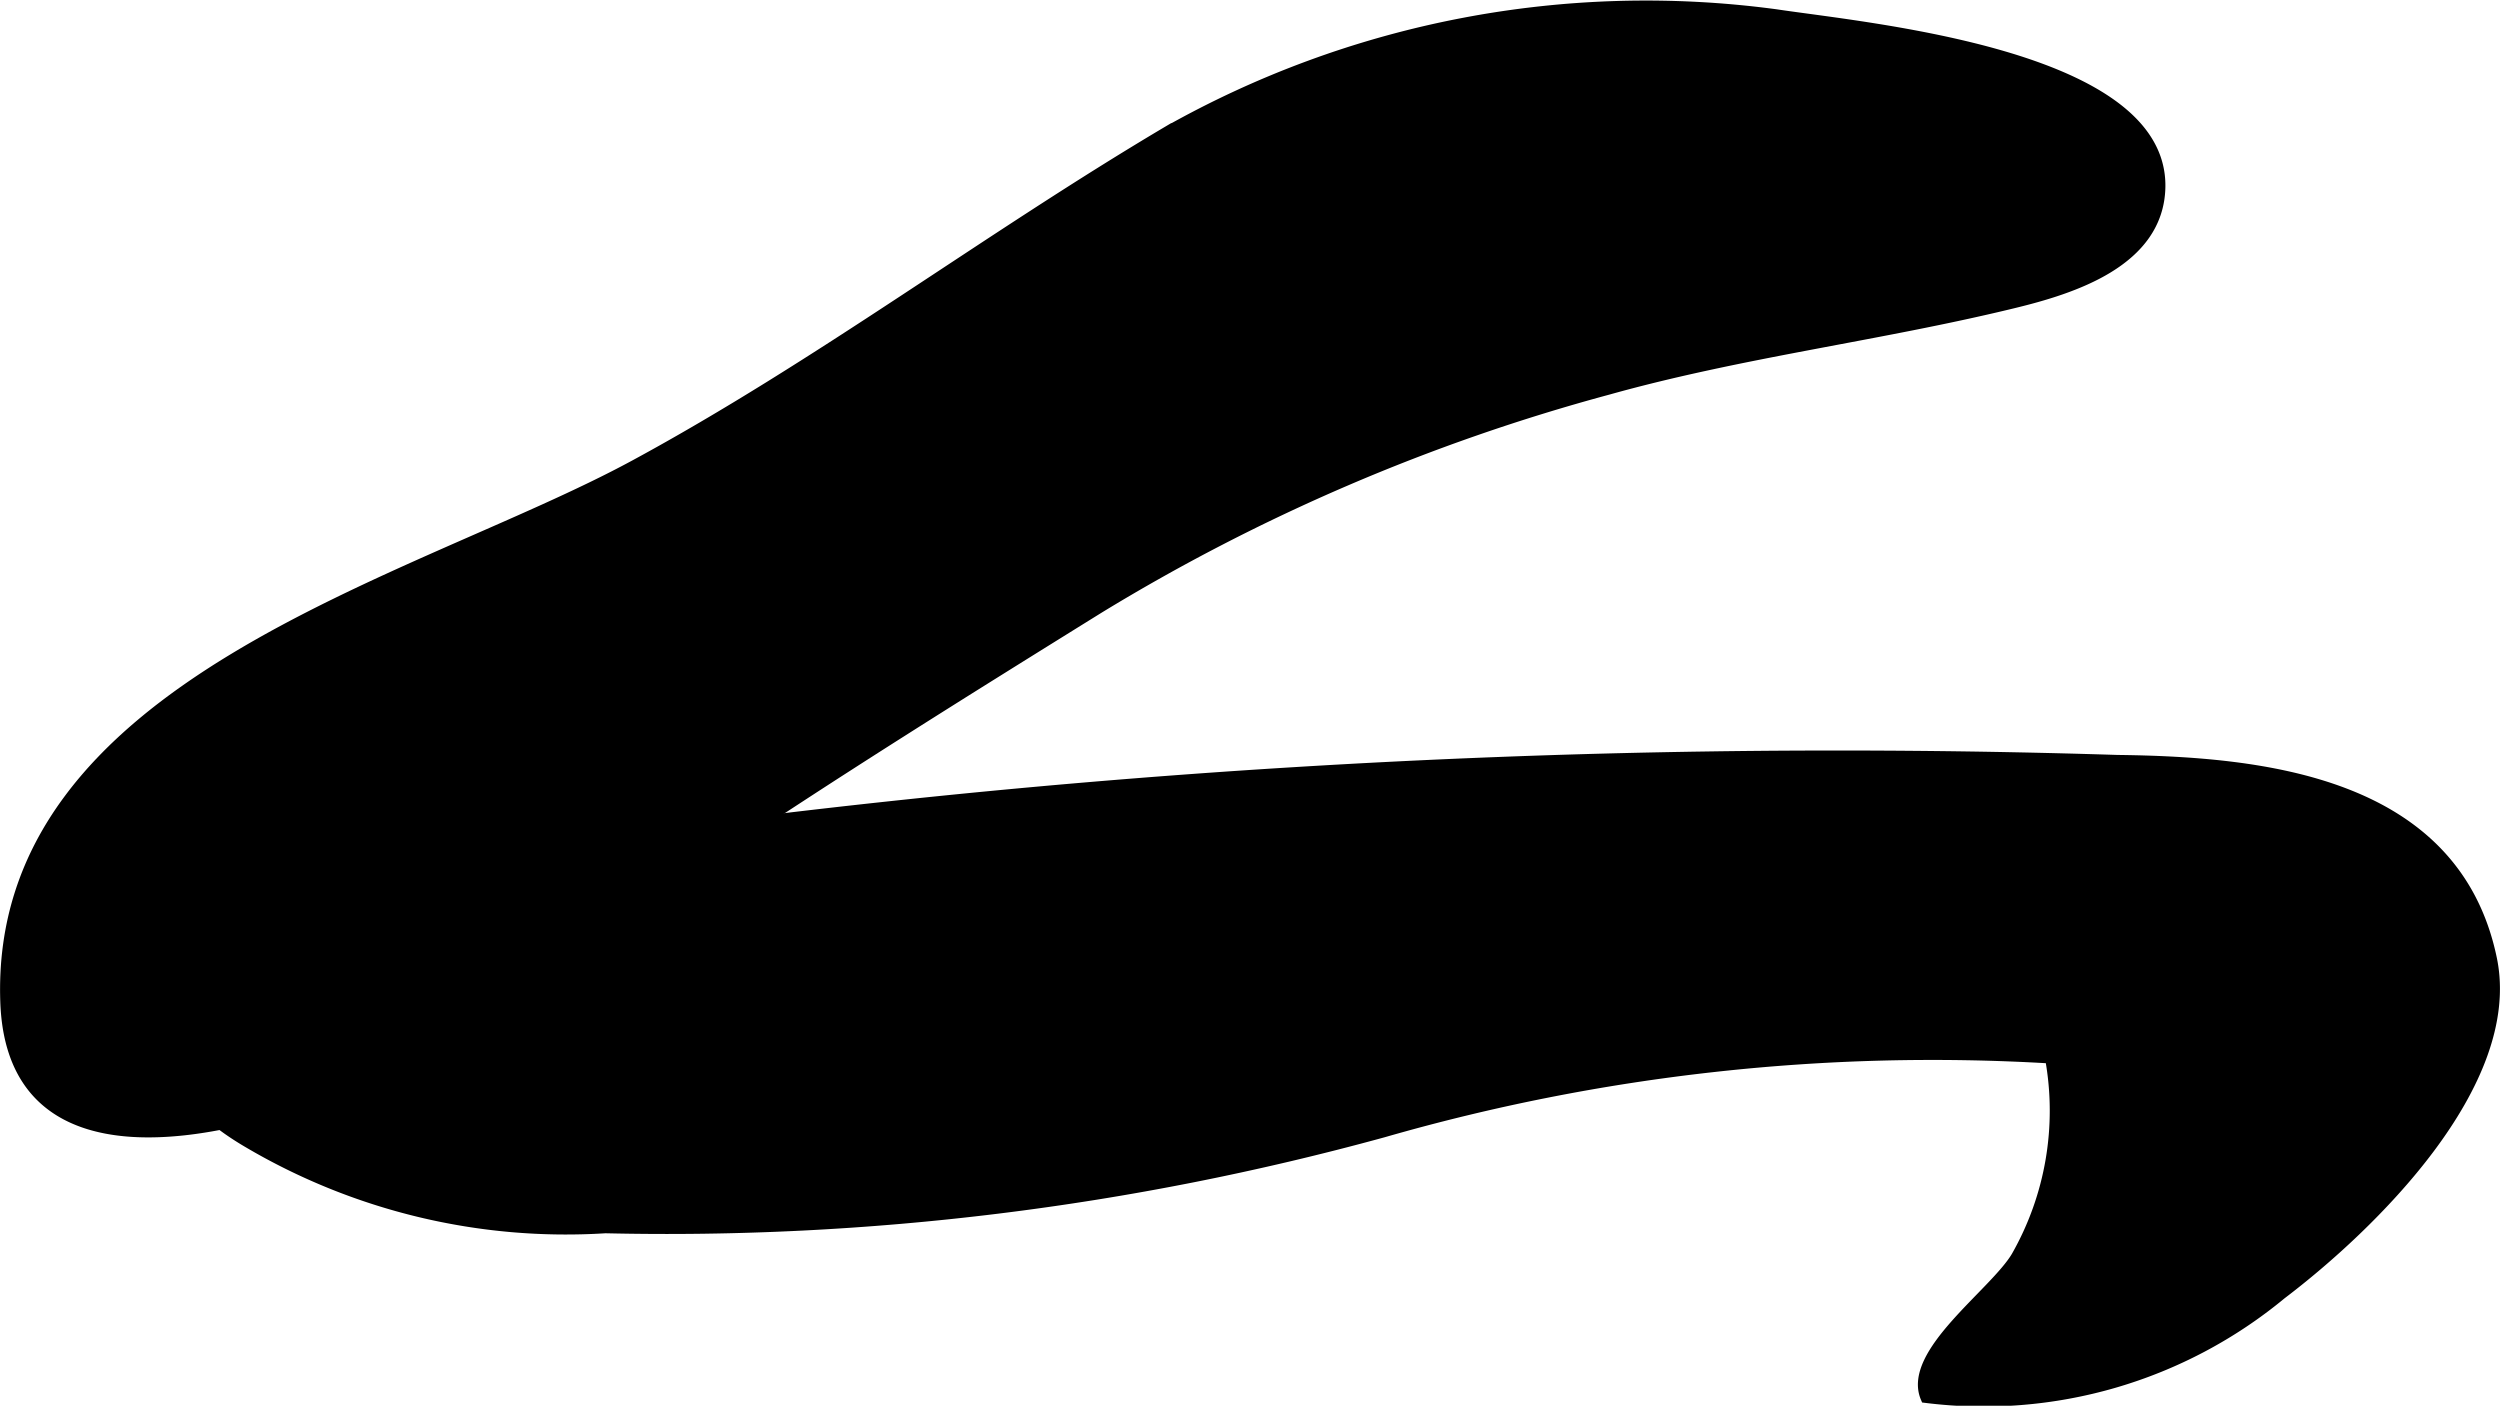
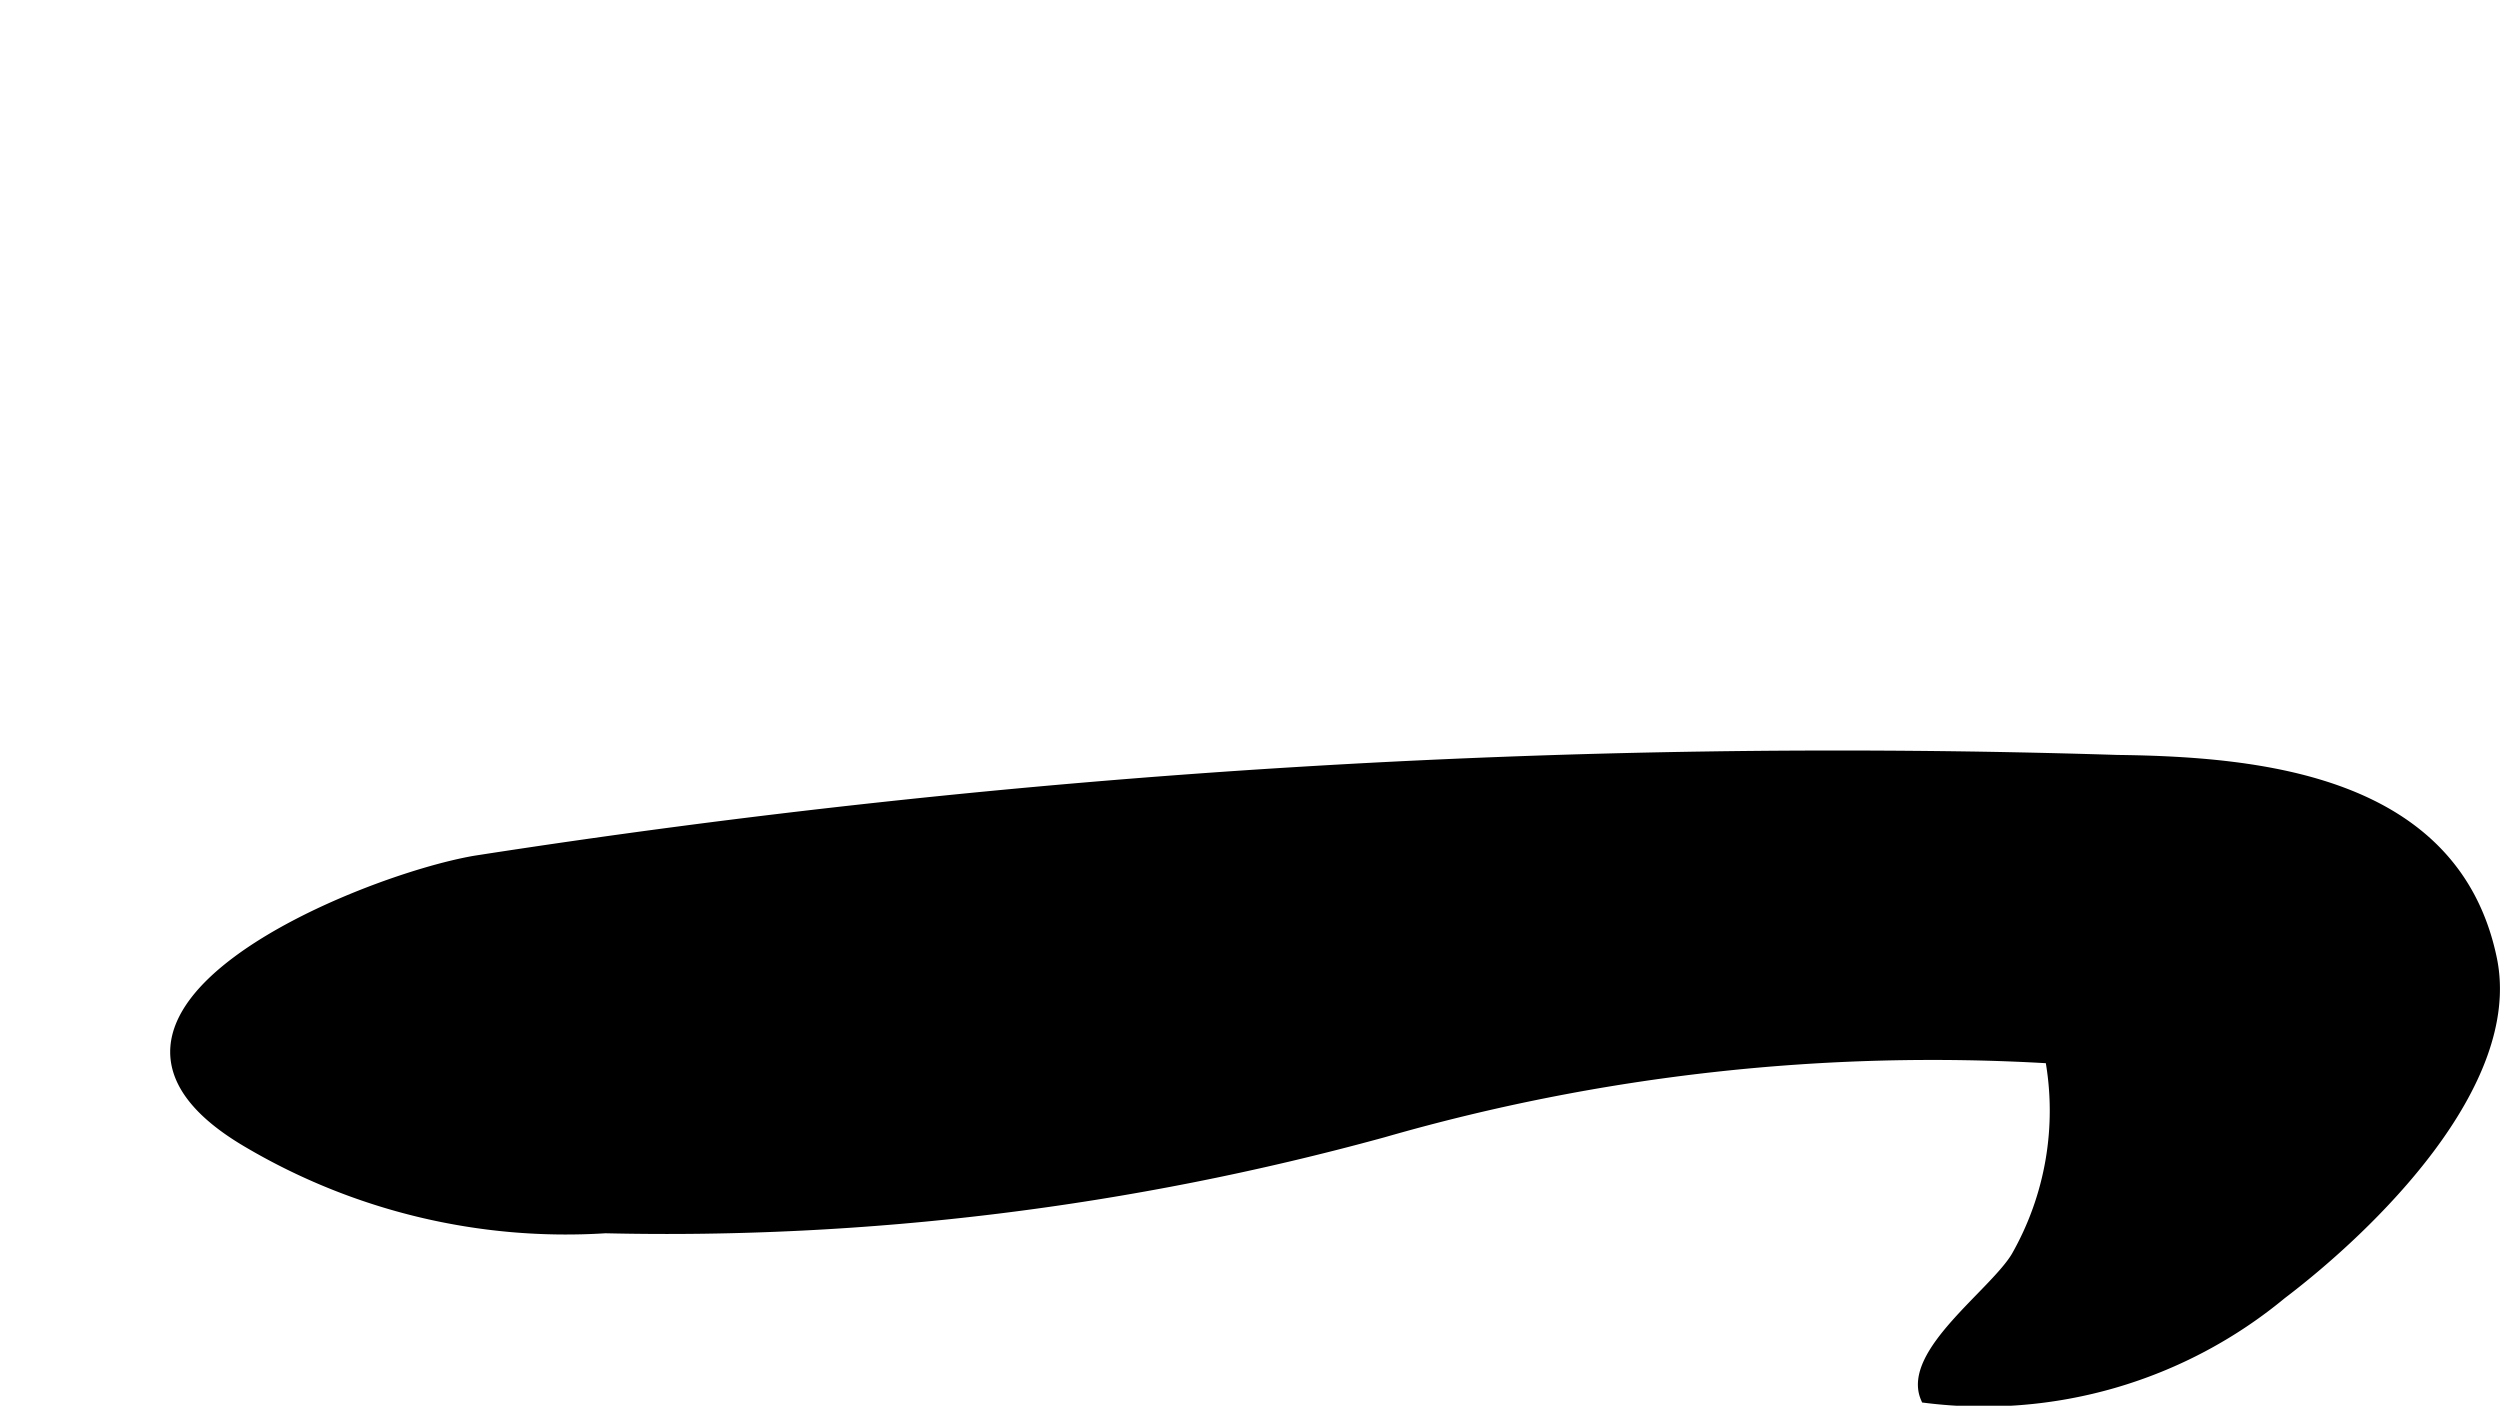
<svg xmlns="http://www.w3.org/2000/svg" version="1.1" width="13.018mm" height="7.32mm" viewBox="0 0 36.901 20.751">
  <defs>
    <style type="text/css">
      .a {
        stroke: #000;
        stroke-miterlimit: 10;
        stroke-width: 0.15px;
      }
    </style>
  </defs>
-   <path class="a" d="M.078,14.793c-.168-4.709,6.039-6.168,9.285-7.927,2.72-1.473,5.198-3.344,7.853-4.919A14.381,14.381,0,0,1,26.21.211c1.36.205,5.714.594,5.678,2.551-.022,1.105-1.299,1.503-2.168,1.714-1.986.484-4.008.724-5.982,1.276a28.845,28.845,0,0,0-7.517,3.228c-1.957,1.216-3.923,2.439-5.832,3.728a29.563,29.563,0,0,1-5.427,3.382C3.297,16.751.176,17.505.078,14.793Z" />
  <path class="a" d="M7.011,12.706a131.046,131.046,0,0,1,24.243-1.487c2.126.026,4.981.304,5.528,2.934.383,1.846-1.787,3.952-3.106,4.953a6.896,6.896,0,0,1-5.252,1.528c-.28-.657,1.019-1.546,1.339-2.089a4.349,4.349,0,0,0,.499-2.922,29.303,29.303,0,0,0-9.842,1.092,39.943,39.943,0,0,1-11.486,1.415,9.241,9.241,0,0,1-5.283-1.267C.448,14.979,5.331,12.995,7.011,12.706Z" />
</svg>